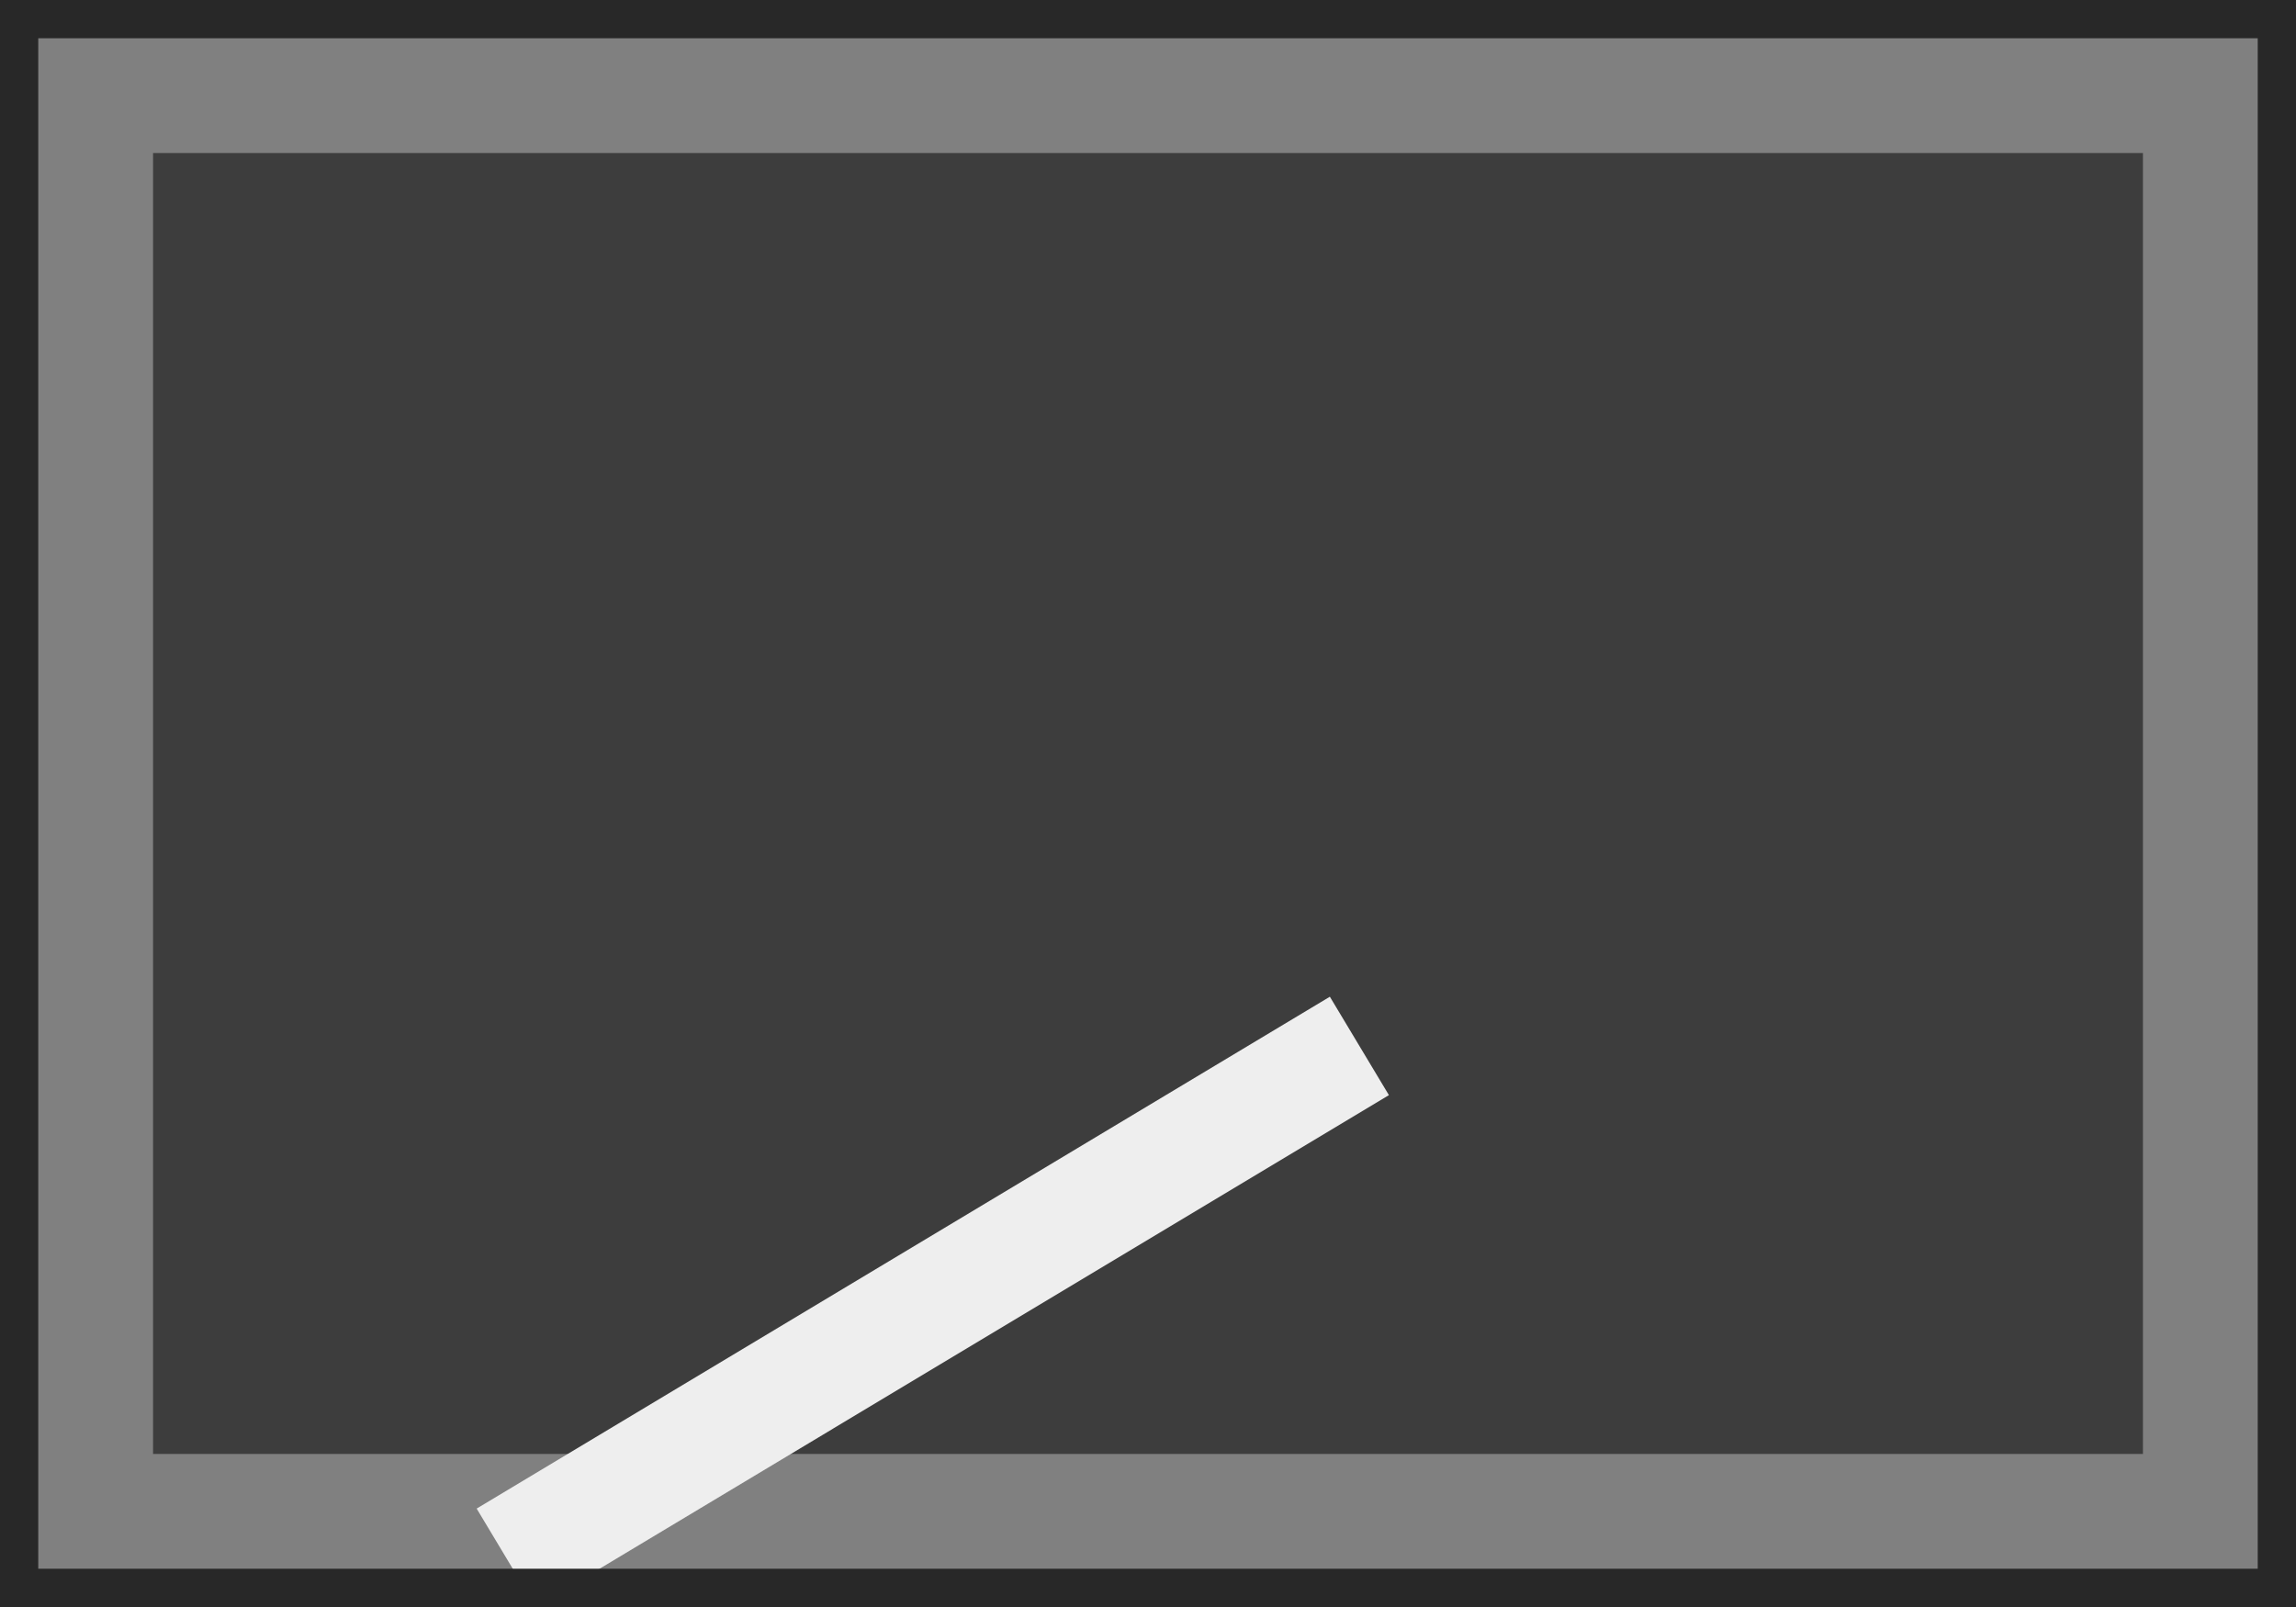
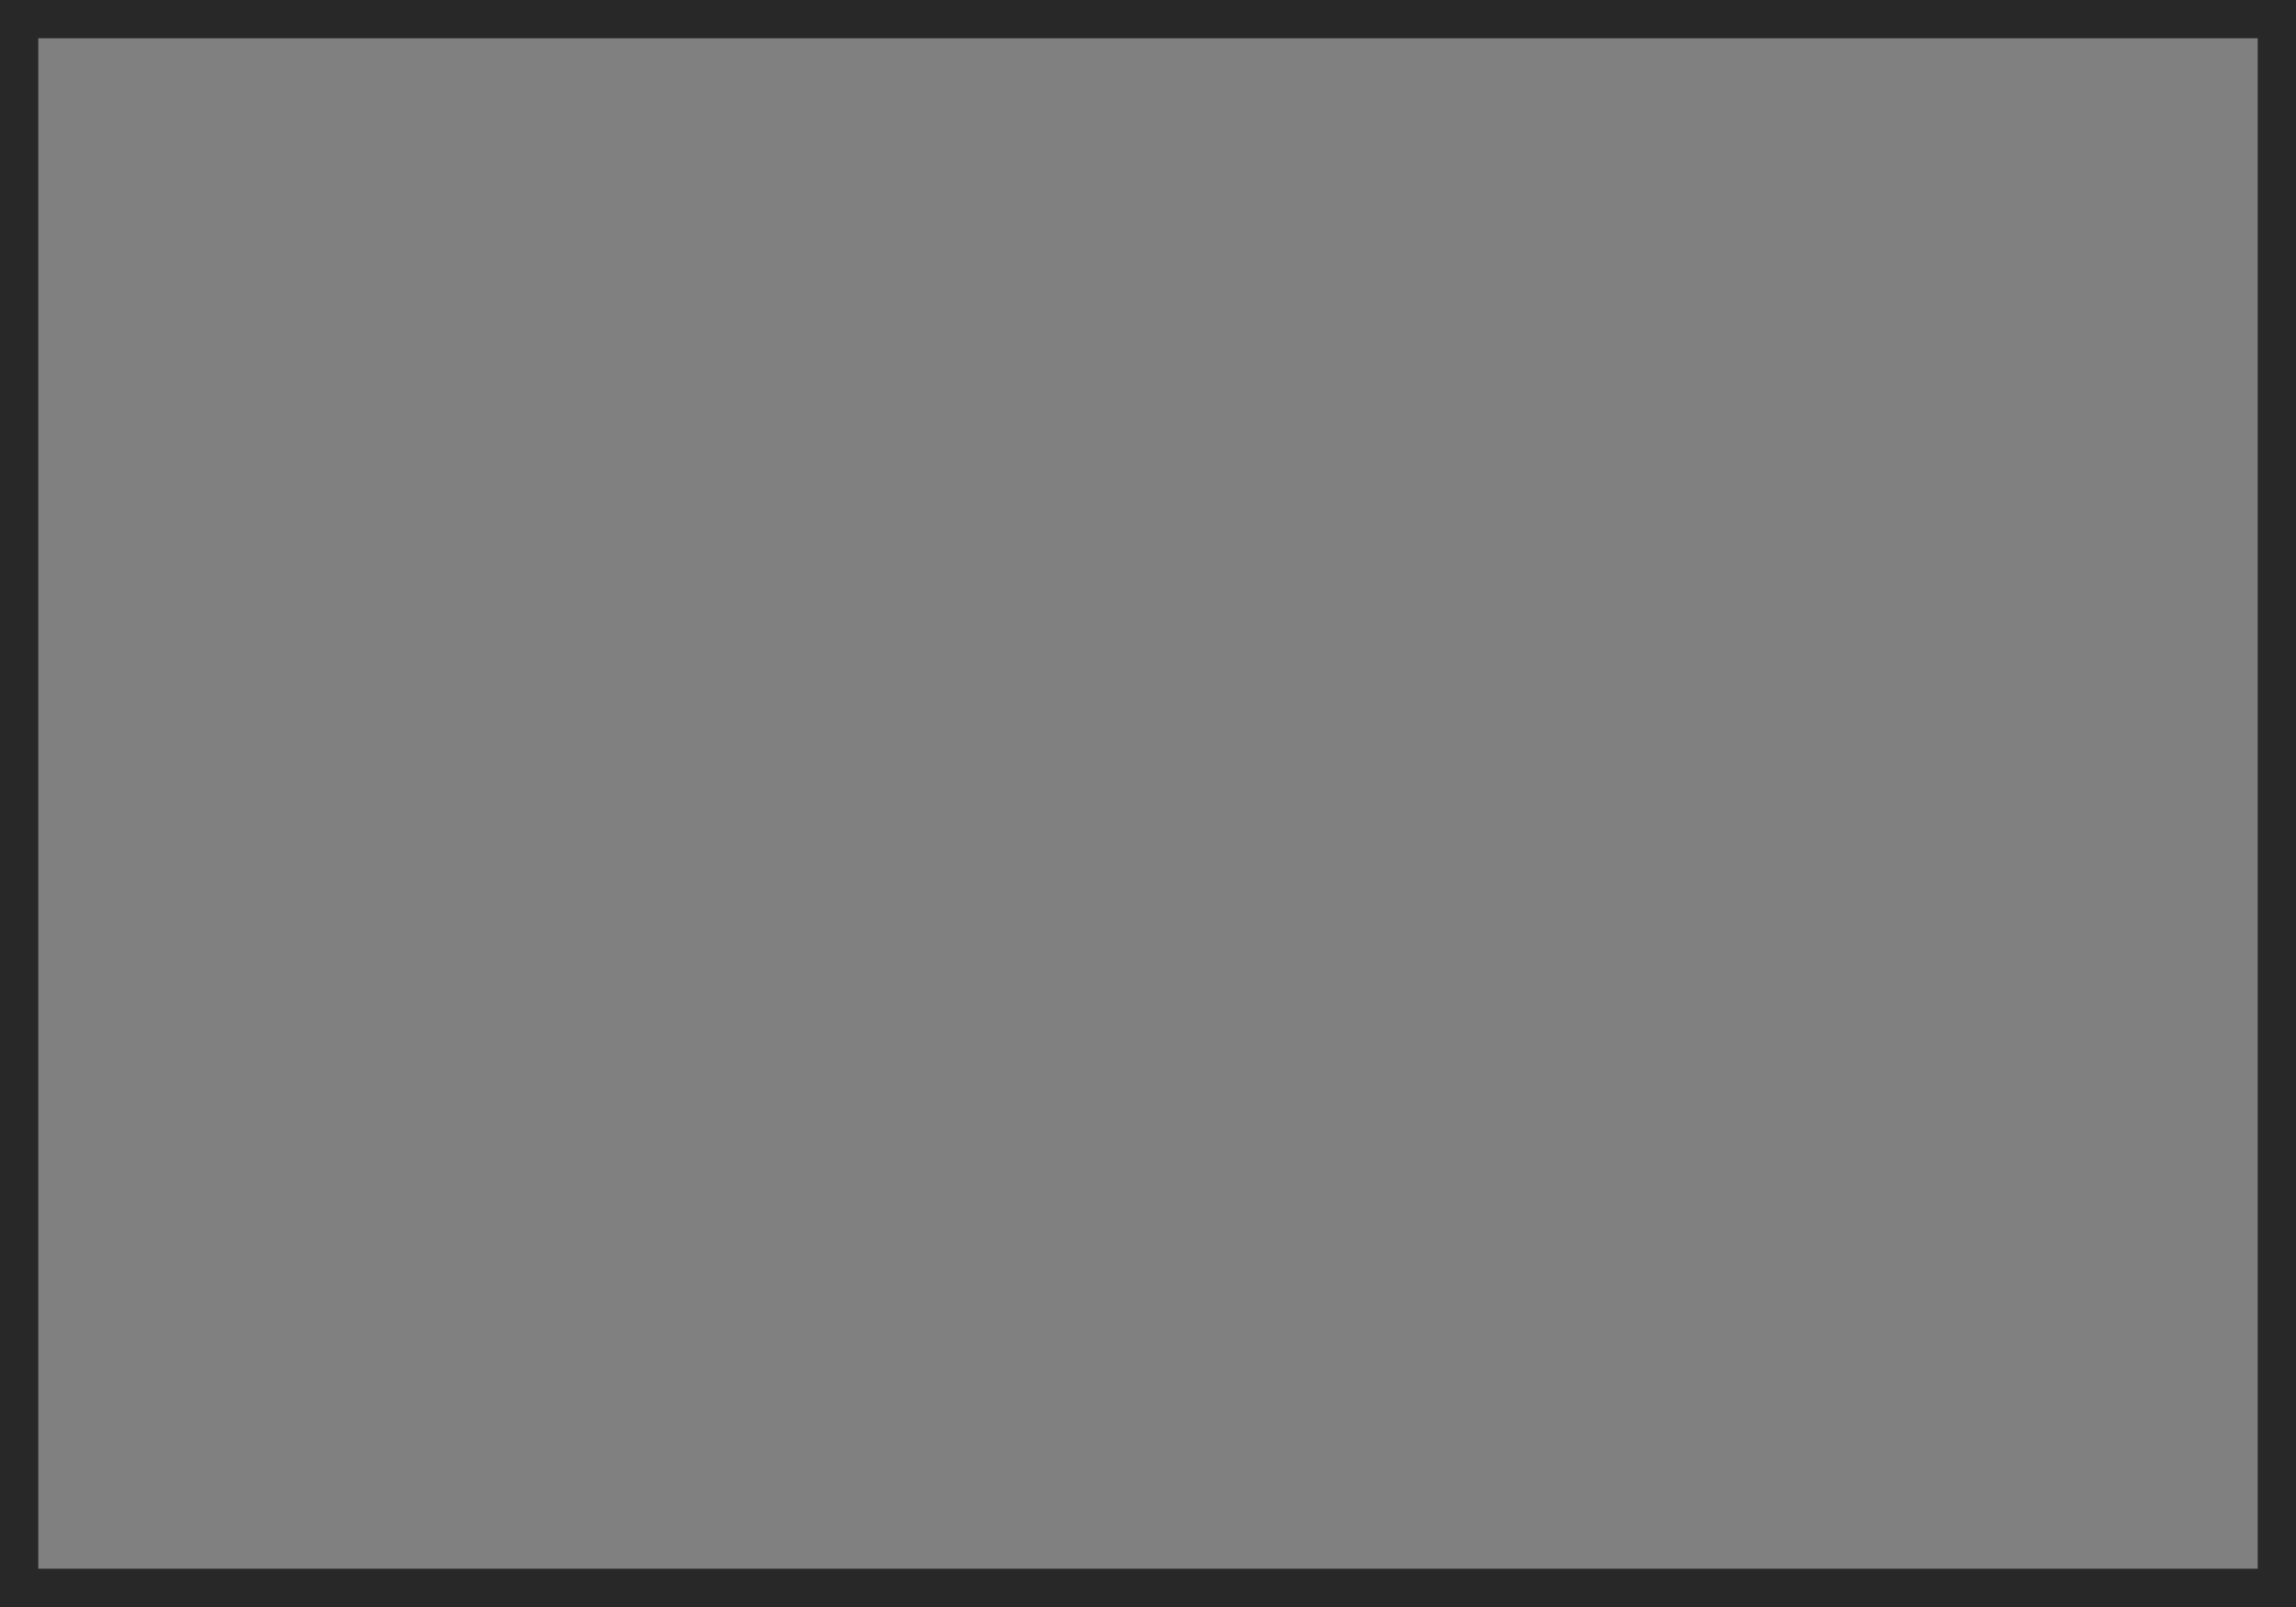
<svg xmlns="http://www.w3.org/2000/svg" width="30" height="21" viewBox="0 0 30 21" fill="none">
  <rect x="0" y="0" width="30" height="21" fill="#808080" stroke="none" />
-   <rect x="2" y="2" width="26" height="17" fill="#282828" fill-opacity="0.76" />
-   <line x1="6.614" y1="20.357" x2="17.762" y2="13.668" stroke="#EEEEEE" stroke-width="1.5" />
  <rect x="0.25" y="0.25" width="29.5" height="20.5" stroke="#282828" stroke-width="0.5" />
</svg>